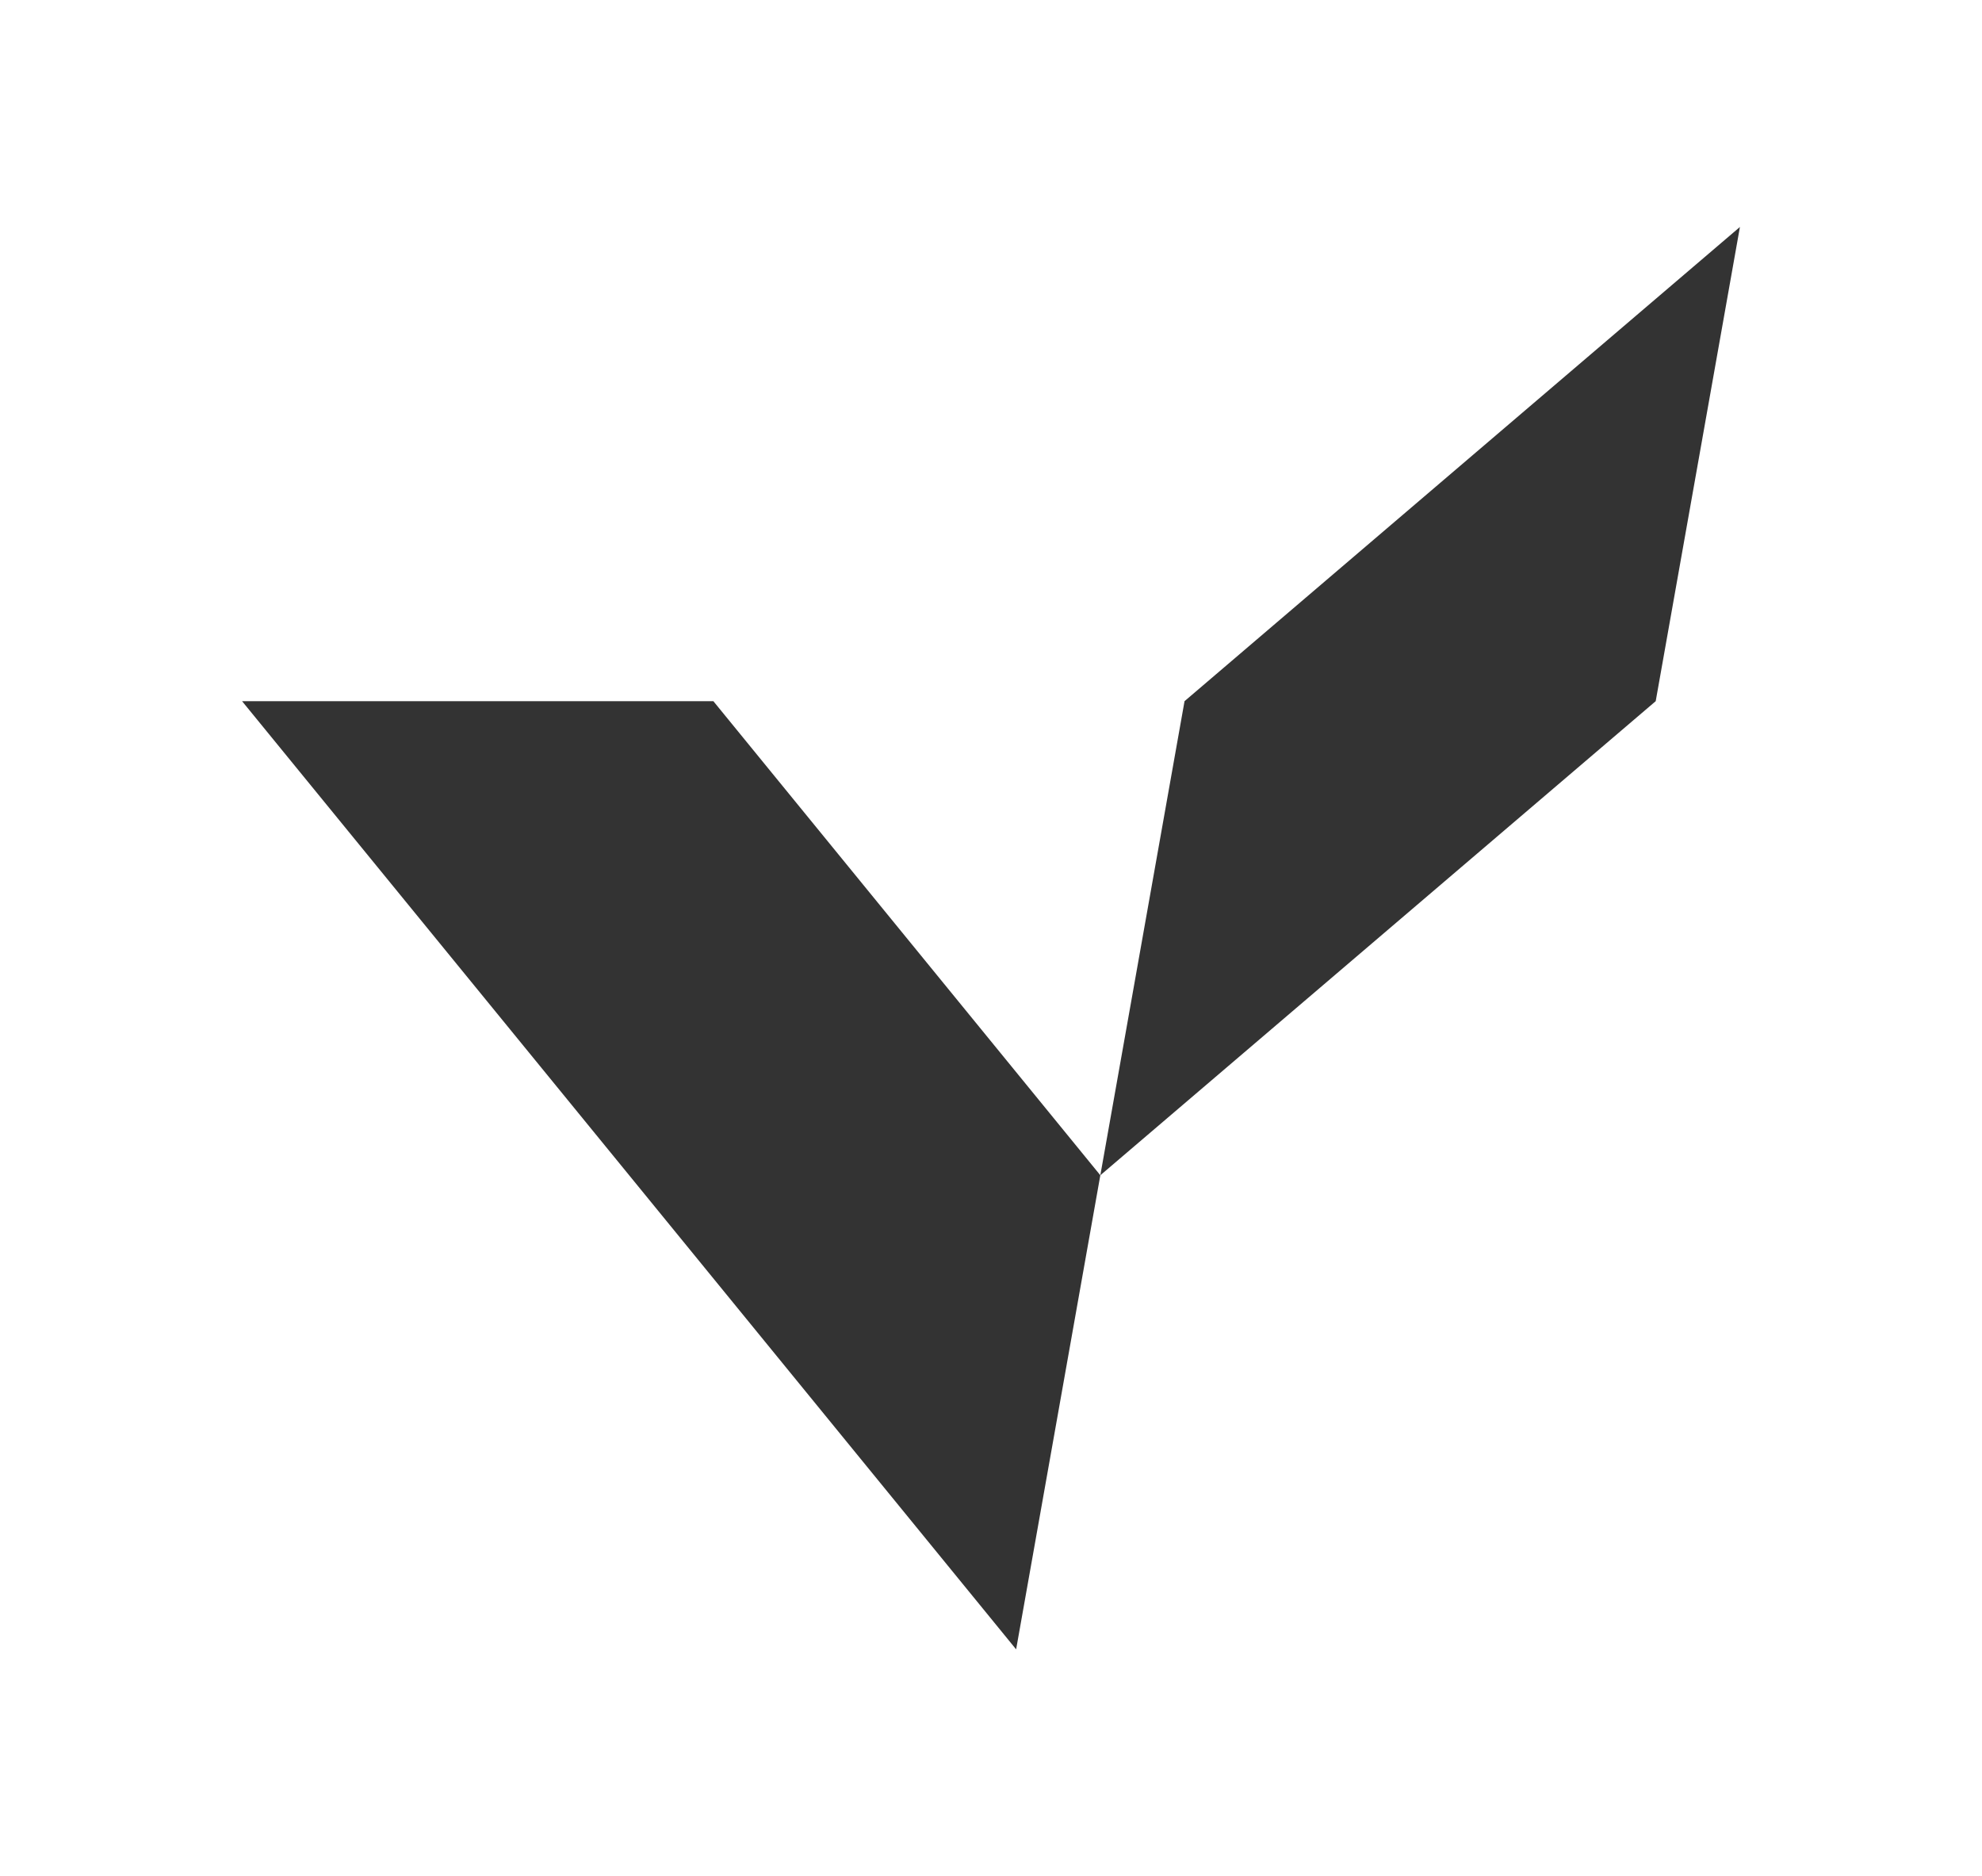
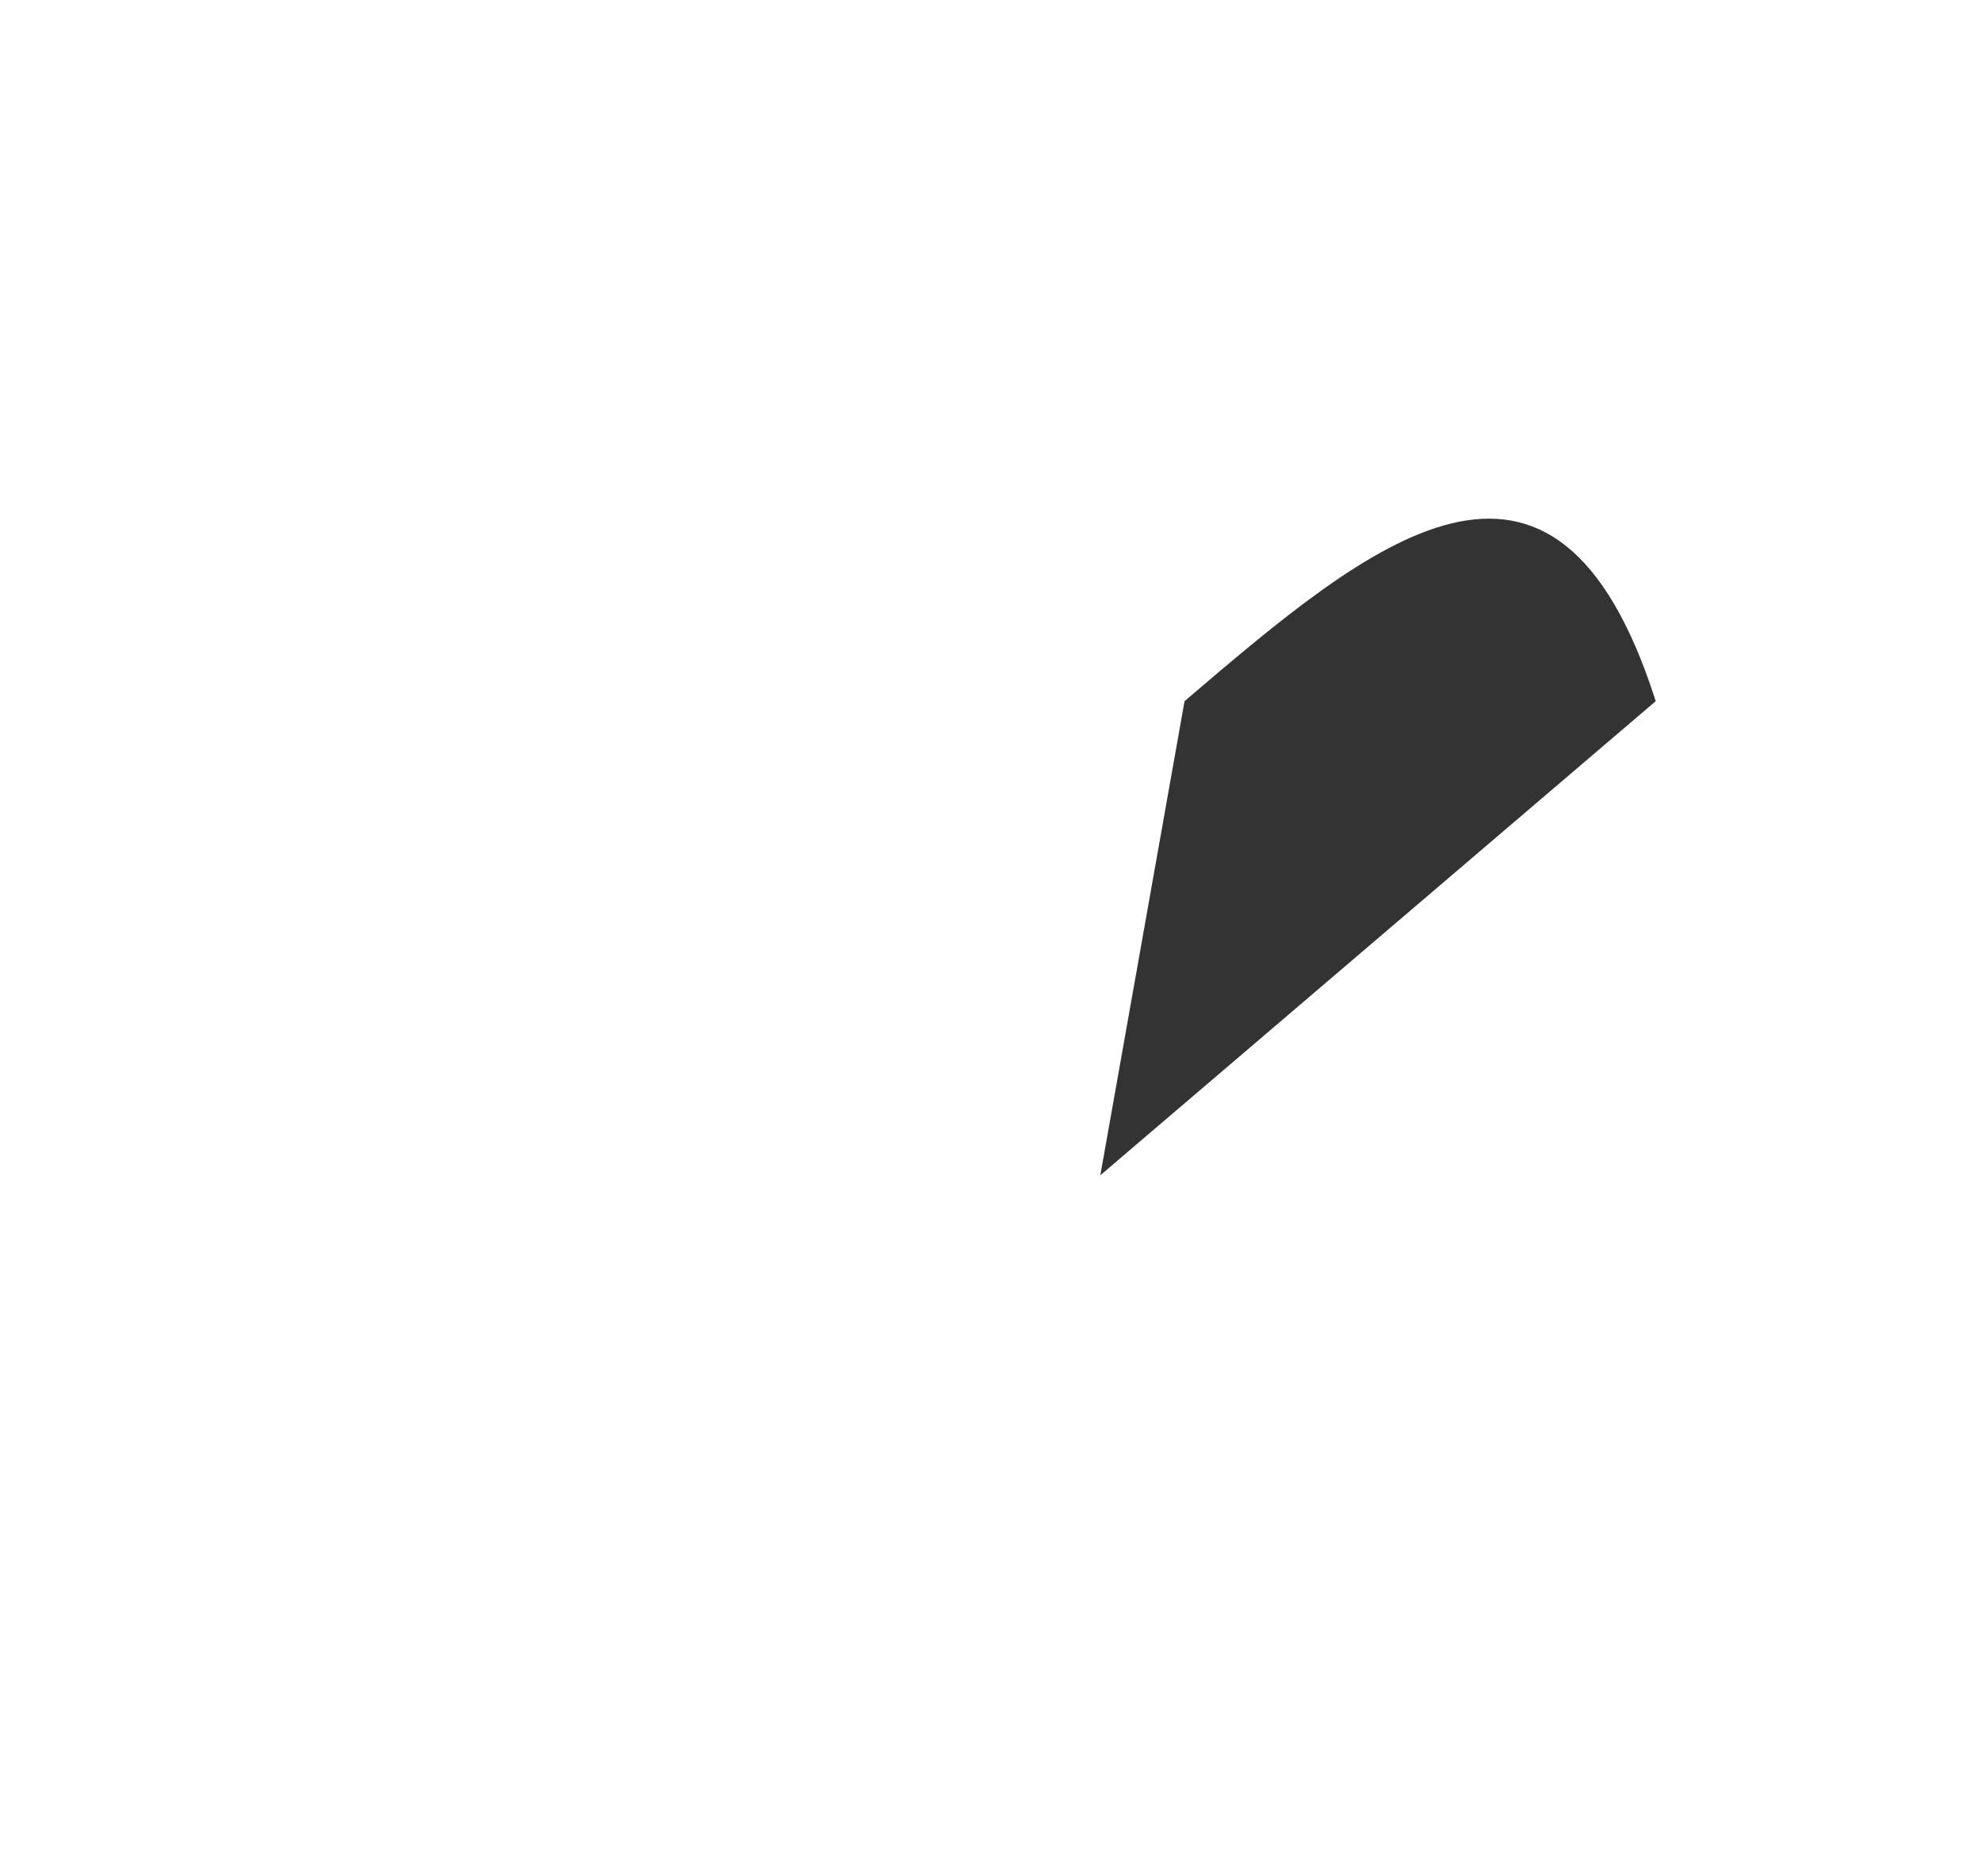
<svg xmlns="http://www.w3.org/2000/svg" viewBox="0 0 131.00 124.00" data-guides="{&quot;vertical&quot;:[],&quot;horizontal&quot;:[]}">
  <defs />
-   <path fill="#333333" stroke="none" fill-opacity="1" stroke-width="1" stroke-opacity="1" alignment-baseline="" baseline-shift="" color="rgb(51, 51, 51)" id="tSvg6e2335b321" title="Path 2" d="M78.292 46.338C76.436 56.782 74.581 67.226 72.726 77.669C84.962 67.226 97.198 56.782 109.434 46.338C111.29 35.892 113.145 25.446 115 15C102.764 25.446 90.528 35.892 78.292 46.338Z" style="" />
-   <path fill="#333333" stroke="none" fill-opacity="1" stroke-width="1" stroke-opacity="1" alignment-baseline="" baseline-shift="" color="rgb(51, 51, 51)" id="tSvg11fb7d4f1ed" title="Path 3" d="M16 46.339C24.528 56.782 33.056 67.226 41.584 77.669C50.109 88.113 58.635 98.556 67.161 109C69.016 98.556 70.871 88.113 72.726 77.669C64.201 67.226 55.675 56.782 47.15 46.339C36.767 46.339 26.383 46.339 16 46.339Z" style="" />
+   <path fill="#333333" stroke="none" fill-opacity="1" stroke-width="1" stroke-opacity="1" alignment-baseline="" baseline-shift="" color="rgb(51, 51, 51)" id="tSvg6e2335b321" title="Path 2" d="M78.292 46.338C76.436 56.782 74.581 67.226 72.726 77.669C84.962 67.226 97.198 56.782 109.434 46.338C102.764 25.446 90.528 35.892 78.292 46.338Z" style="" />
</svg>